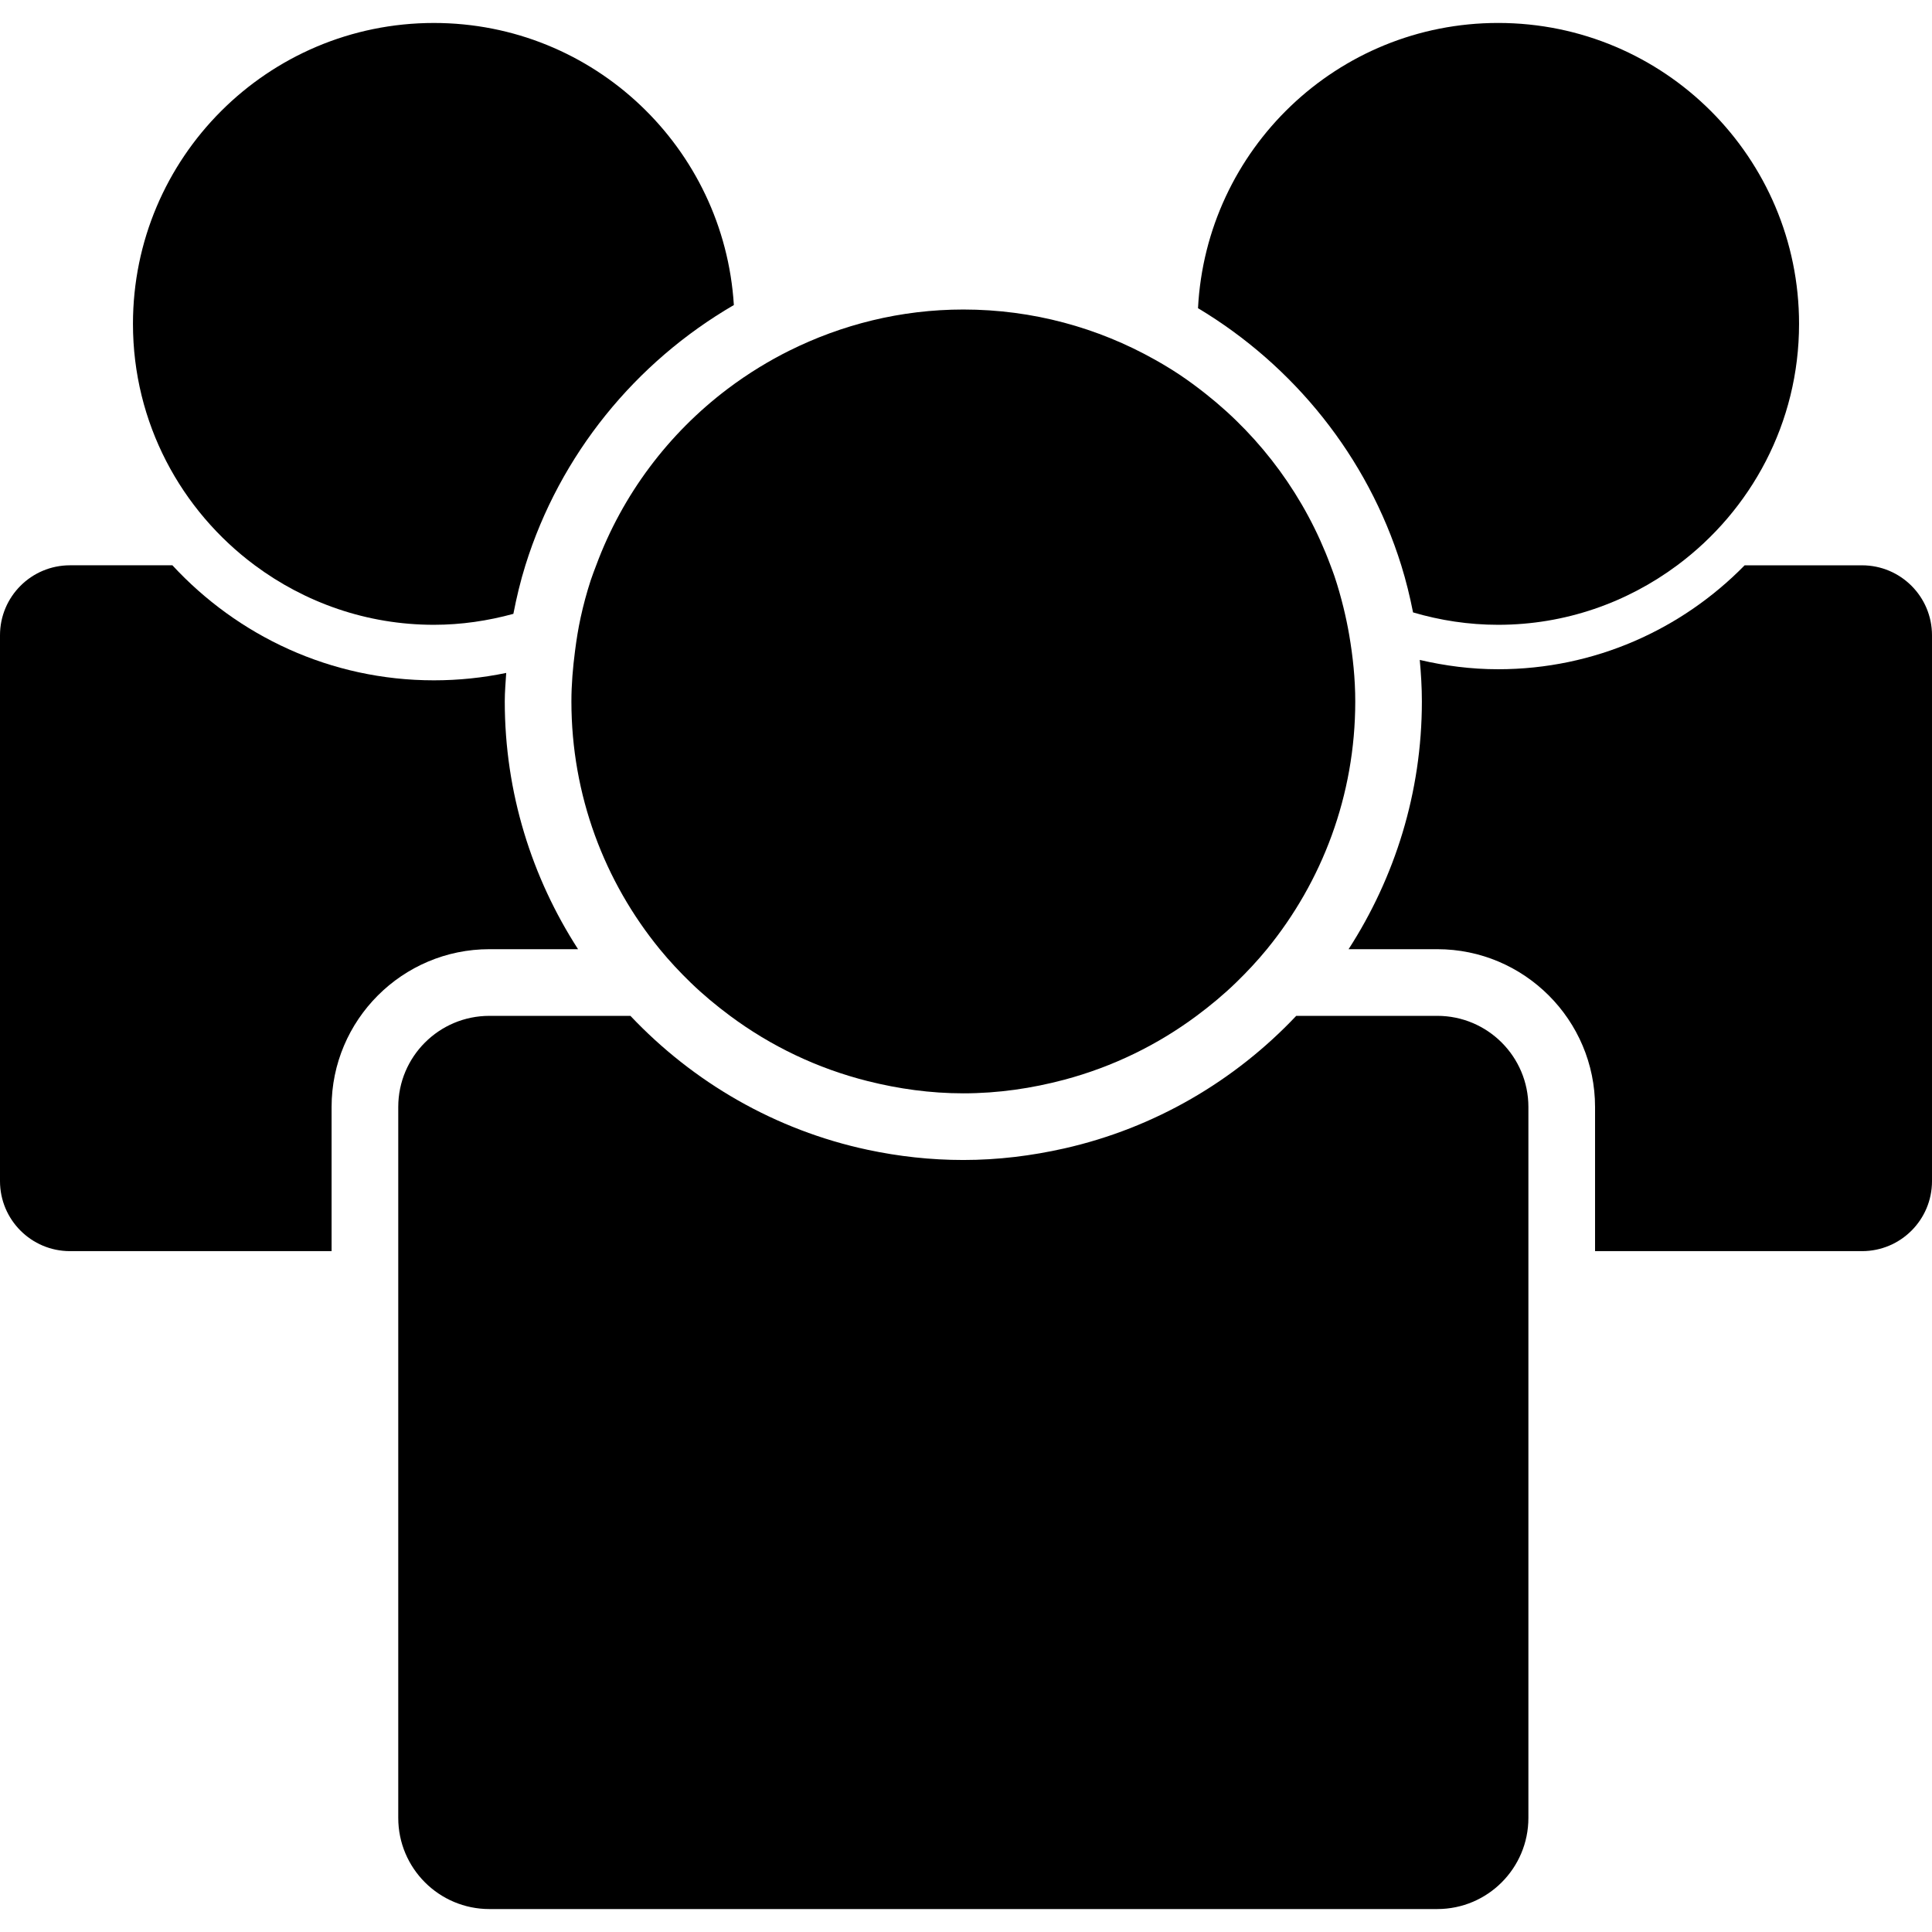
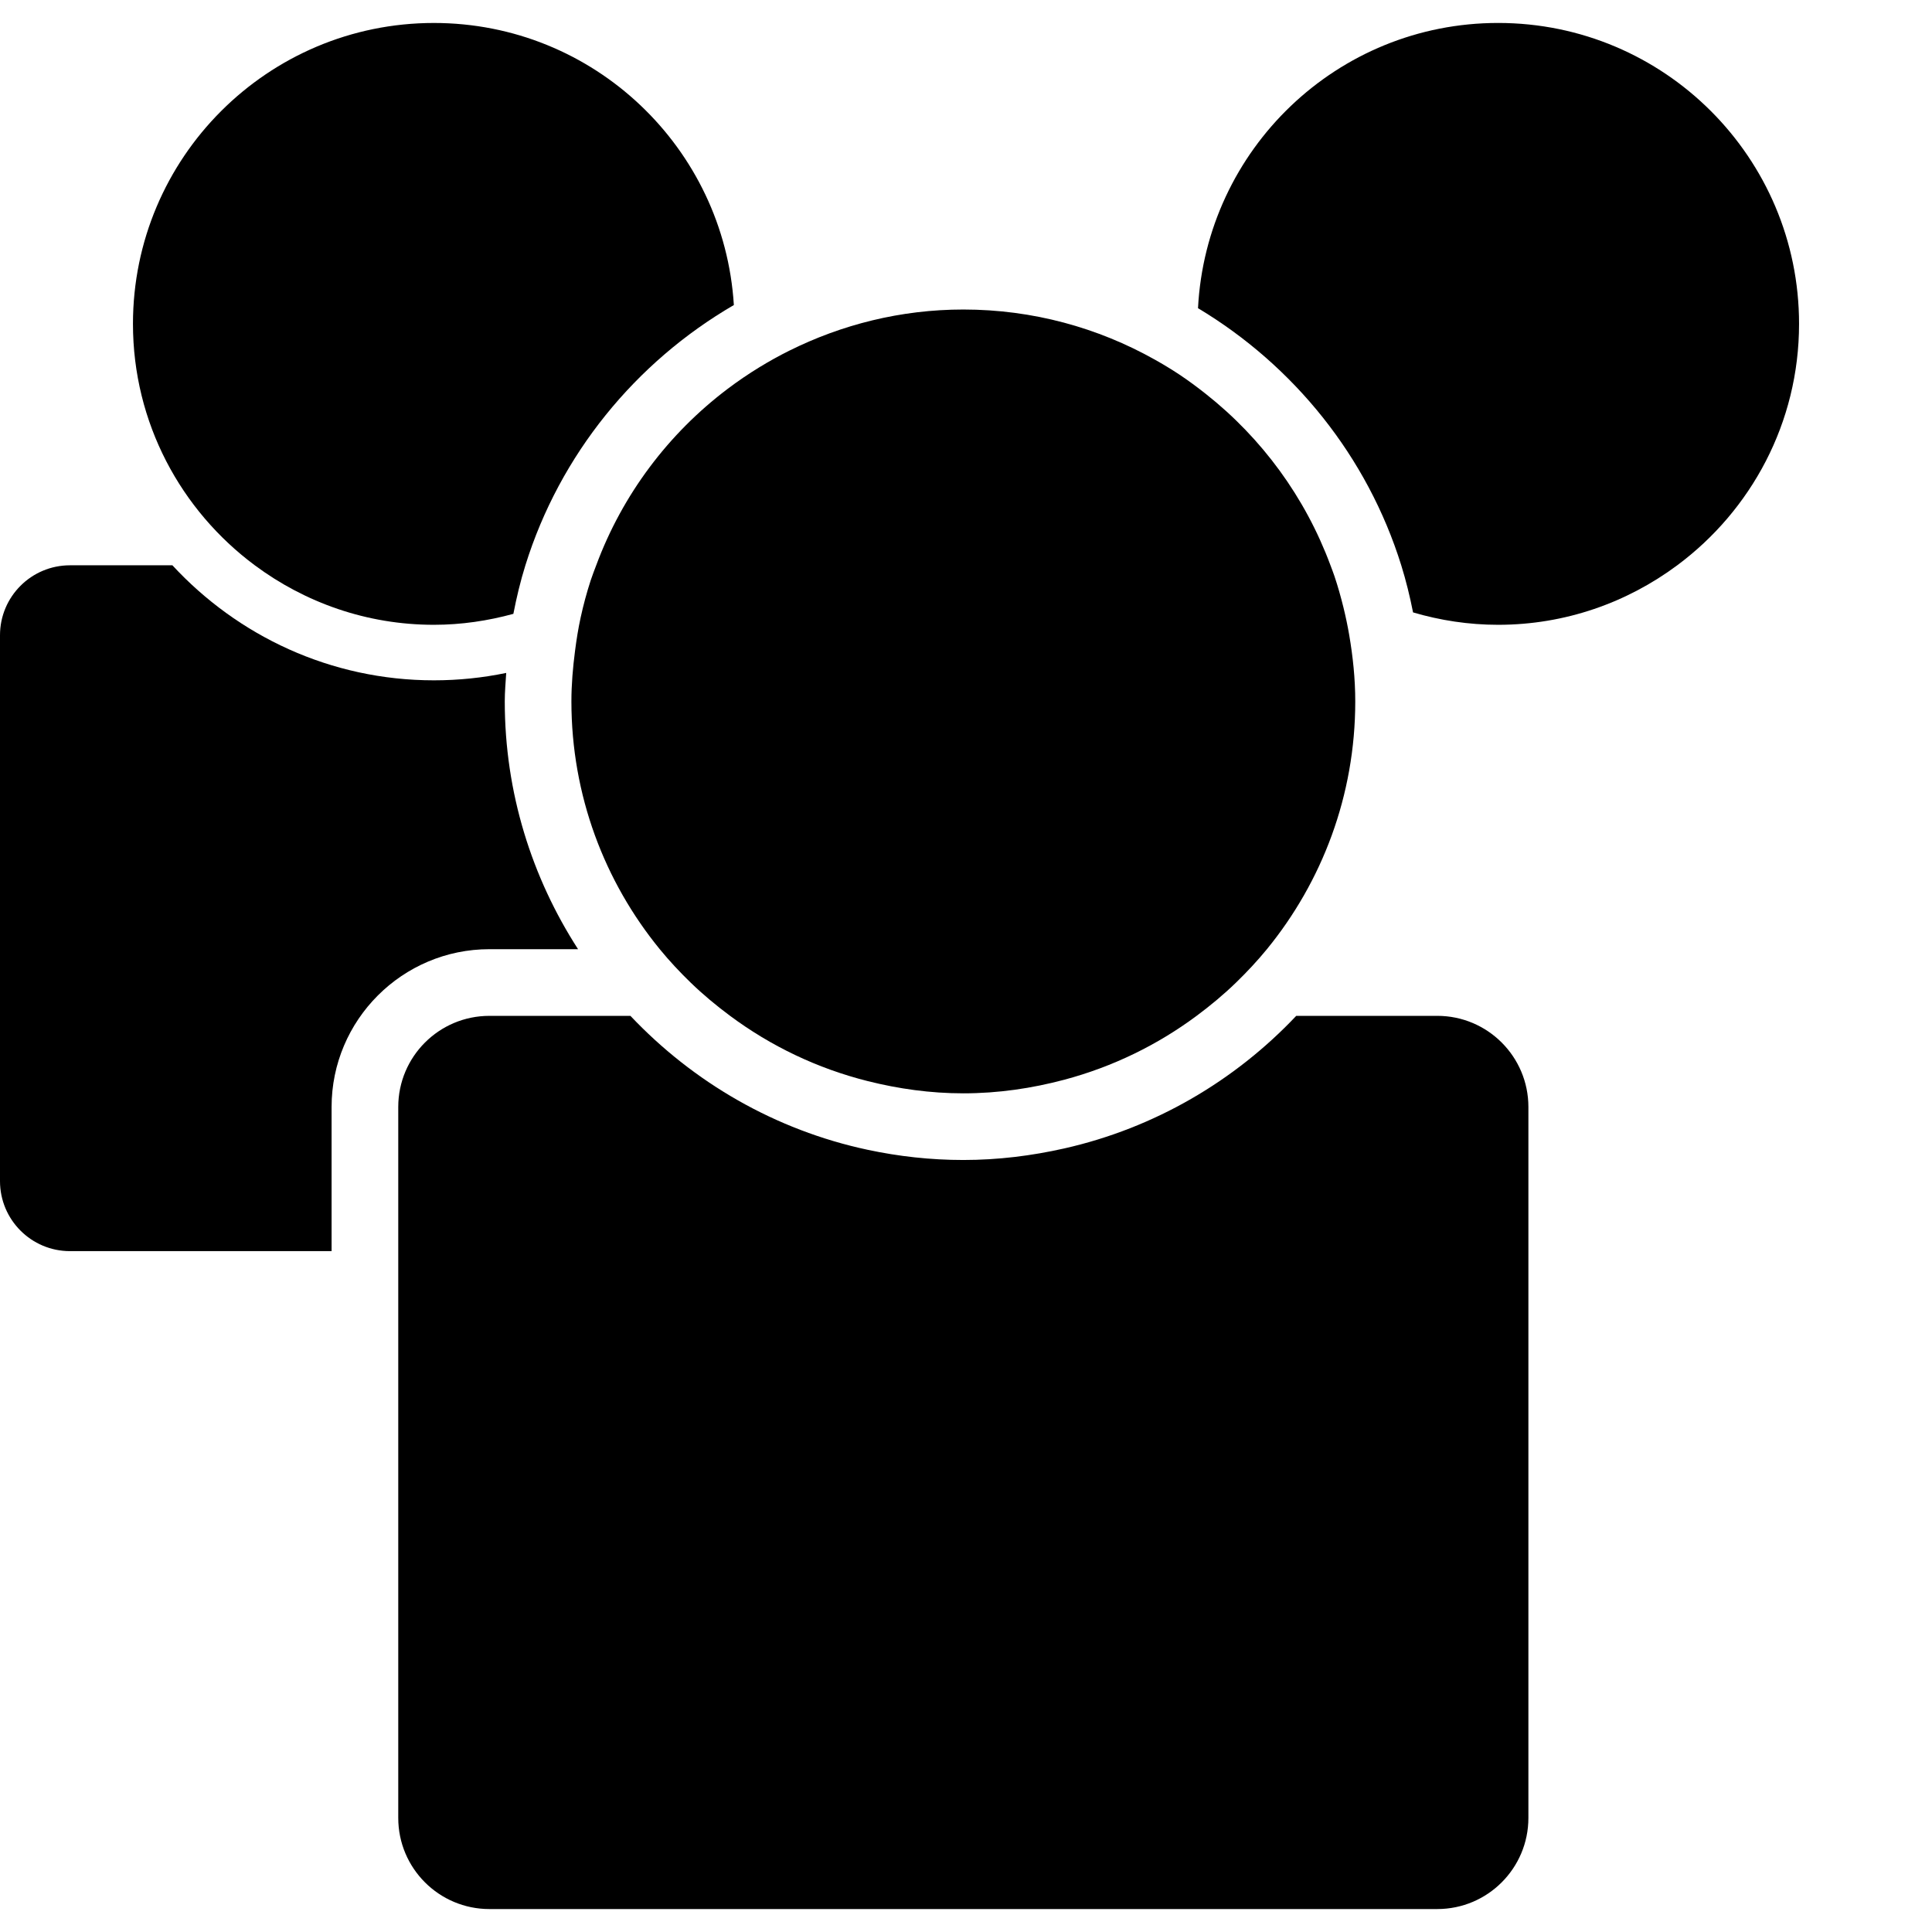
<svg xmlns="http://www.w3.org/2000/svg" fill="#000000" version="1.1" id="Capa_1" width="800px" height="800px" viewBox="0 0 532.128 532.128" xml:space="preserve">
  <g>
    <g>
-       <path d="M412.623,184.328c-7.43,0-14.633-0.942-21.579-2.564c0.343,3.77,0.581,7.57,0.581,11.426    c0,25.147-7.473,48.538-20.184,68.244h24.419c23.966,0,43.464,19.5,43.464,43.464v39.701h73.532    c10.643,0,19.271-8.629,19.271-19.271V174.977c0-10.643-8.629-19.272-19.271-19.272h-32.332    C463.241,173.343,439.208,184.328,412.623,184.328z" />
      <path d="M385.945,155.705c1.316,4.229,2.381,8.568,3.25,12.968c7.436,2.191,15.288,3.415,23.434,3.415    c18.501,0,35.526-6.138,49.321-16.383c20.33-15.104,33.562-39.223,33.562-66.5c0-45.771-37.105-82.883-82.883-82.883    c-44.314,0-80.404,34.811-82.663,78.562C356.368,100.704,376.625,125.778,385.945,155.705z" />
      <path d="M19.278,344.599h72.051v-39.701c0-23.965,19.498-43.464,43.464-43.464h24.419c-12.717-19.706-20.184-43.097-20.184-68.244    c0-2.65,0.238-5.239,0.397-7.846c-6.432,1.334-13.097,2.038-19.914,2.038c-28.471,0-54.07-12.258-72.026-31.683H19.278    C8.629,155.699,0,164.328,0,174.971v150.343C0.006,335.97,8.635,344.599,19.278,344.599z" />
      <path d="M70.184,155.705c13.795,10.245,30.82,16.383,49.321,16.383c7.589,0,14.908-1.107,21.891-3.017    c0.881-4.541,1.953-9.015,3.311-13.366c9.492-30.471,30.306-55.931,57.418-71.689c-2.693-43.342-38.599-77.688-82.62-77.688    c-45.771,0-82.883,37.105-82.883,82.883C36.628,116.476,49.86,140.601,70.184,155.705z" />
      <path d="M357.017,279.8c-16.94,17.926-39.009,30.9-63.893,36.512c-8.96,2.02-18.238,3.182-27.797,3.182    c-9.027,0-17.821-0.99-26.316-2.803c-25.49-5.428-48.091-18.611-65.374-36.896h-38.844c-13.862,0-25.104,11.236-25.104,25.104    v39.701v156.102c0,13.863,11.236,25.105,25.104,25.105H395.86c13.861,0,25.104-11.236,25.104-25.105V344.599v-39.701    c0-13.861-11.236-25.104-25.104-25.104h-38.844V279.8z" />
      <path d="M164.212,155.705c-0.514,1.377-1.059,2.736-1.518,4.144c-1.089,3.348-2.014,6.769-2.772,10.251    c-0.661,3.029-1.15,6.114-1.548,9.229c-0.587,4.553-0.992,9.155-0.992,13.868c0,25.894,9.137,49.646,24.339,68.245    c2.644,3.23,5.496,6.278,8.489,9.18c3.409,3.305,7.068,6.34,10.887,9.18c11.181,8.305,23.997,14.48,37.919,17.969    c8.439,2.117,17.222,3.365,26.316,3.365c9.626,0,18.911-1.383,27.797-3.746c13.348-3.555,25.655-9.576,36.438-17.588    c3.818-2.84,7.479-5.875,10.881-9.18c2.993-2.908,5.845-5.95,8.489-9.18c15.201-18.599,24.339-42.351,24.339-68.245    c0-6.249-0.648-12.338-1.665-18.299c-0.44-2.564-0.973-5.085-1.585-7.583c-0.722-2.919-1.53-5.802-2.479-8.623    c-0.343-1.01-0.722-1.995-1.096-2.987c-6.958-18.758-18.923-35.043-34.352-47.222c-2.35-1.854-4.755-3.647-7.258-5.312    c-2.216-1.469-4.492-2.84-6.818-4.144c-15.587-8.746-33.537-13.776-52.687-13.776c-17.271,0-33.538,4.162-48.012,11.371    c-2.791,1.39-5.508,2.901-8.158,4.523c-3.023,1.848-5.942,3.837-8.764,5.967C184.096,119.425,171.439,136.219,164.212,155.705z" />
    </g>
  </g>
</svg>